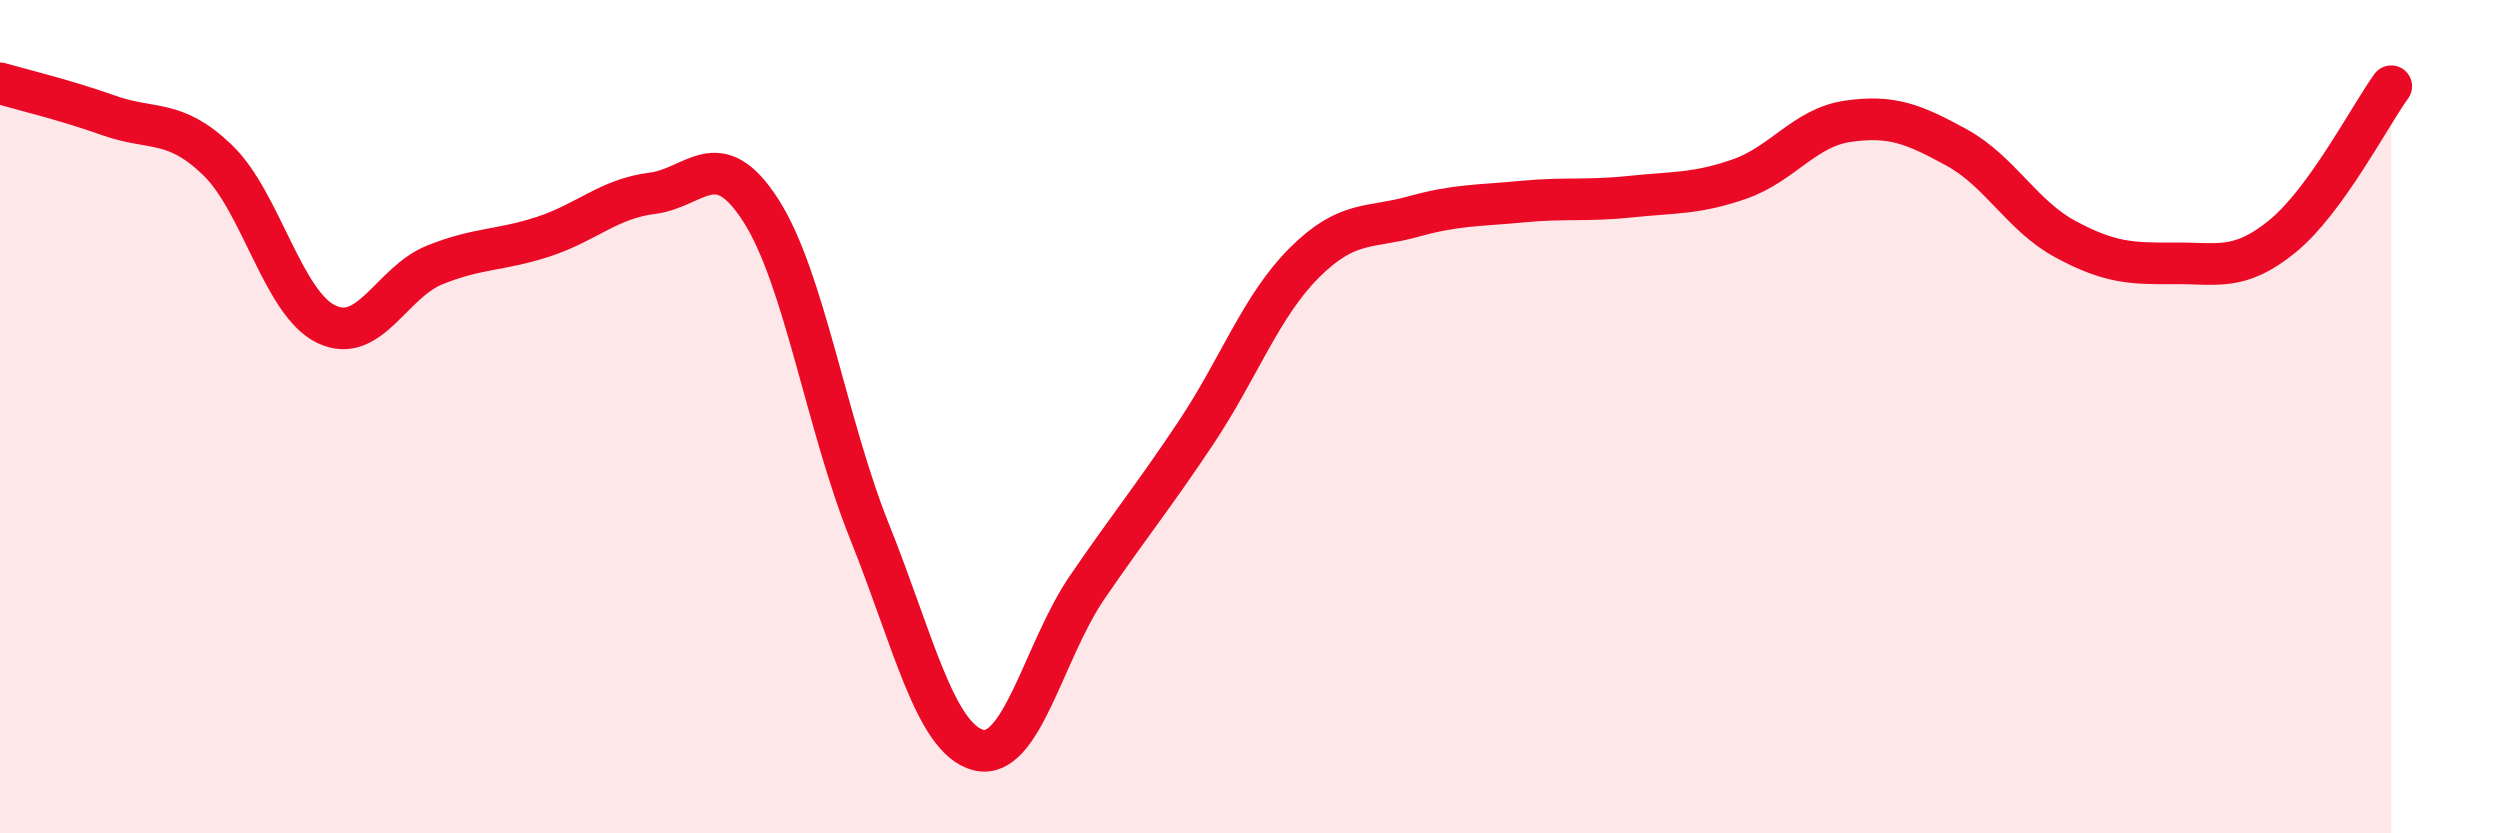
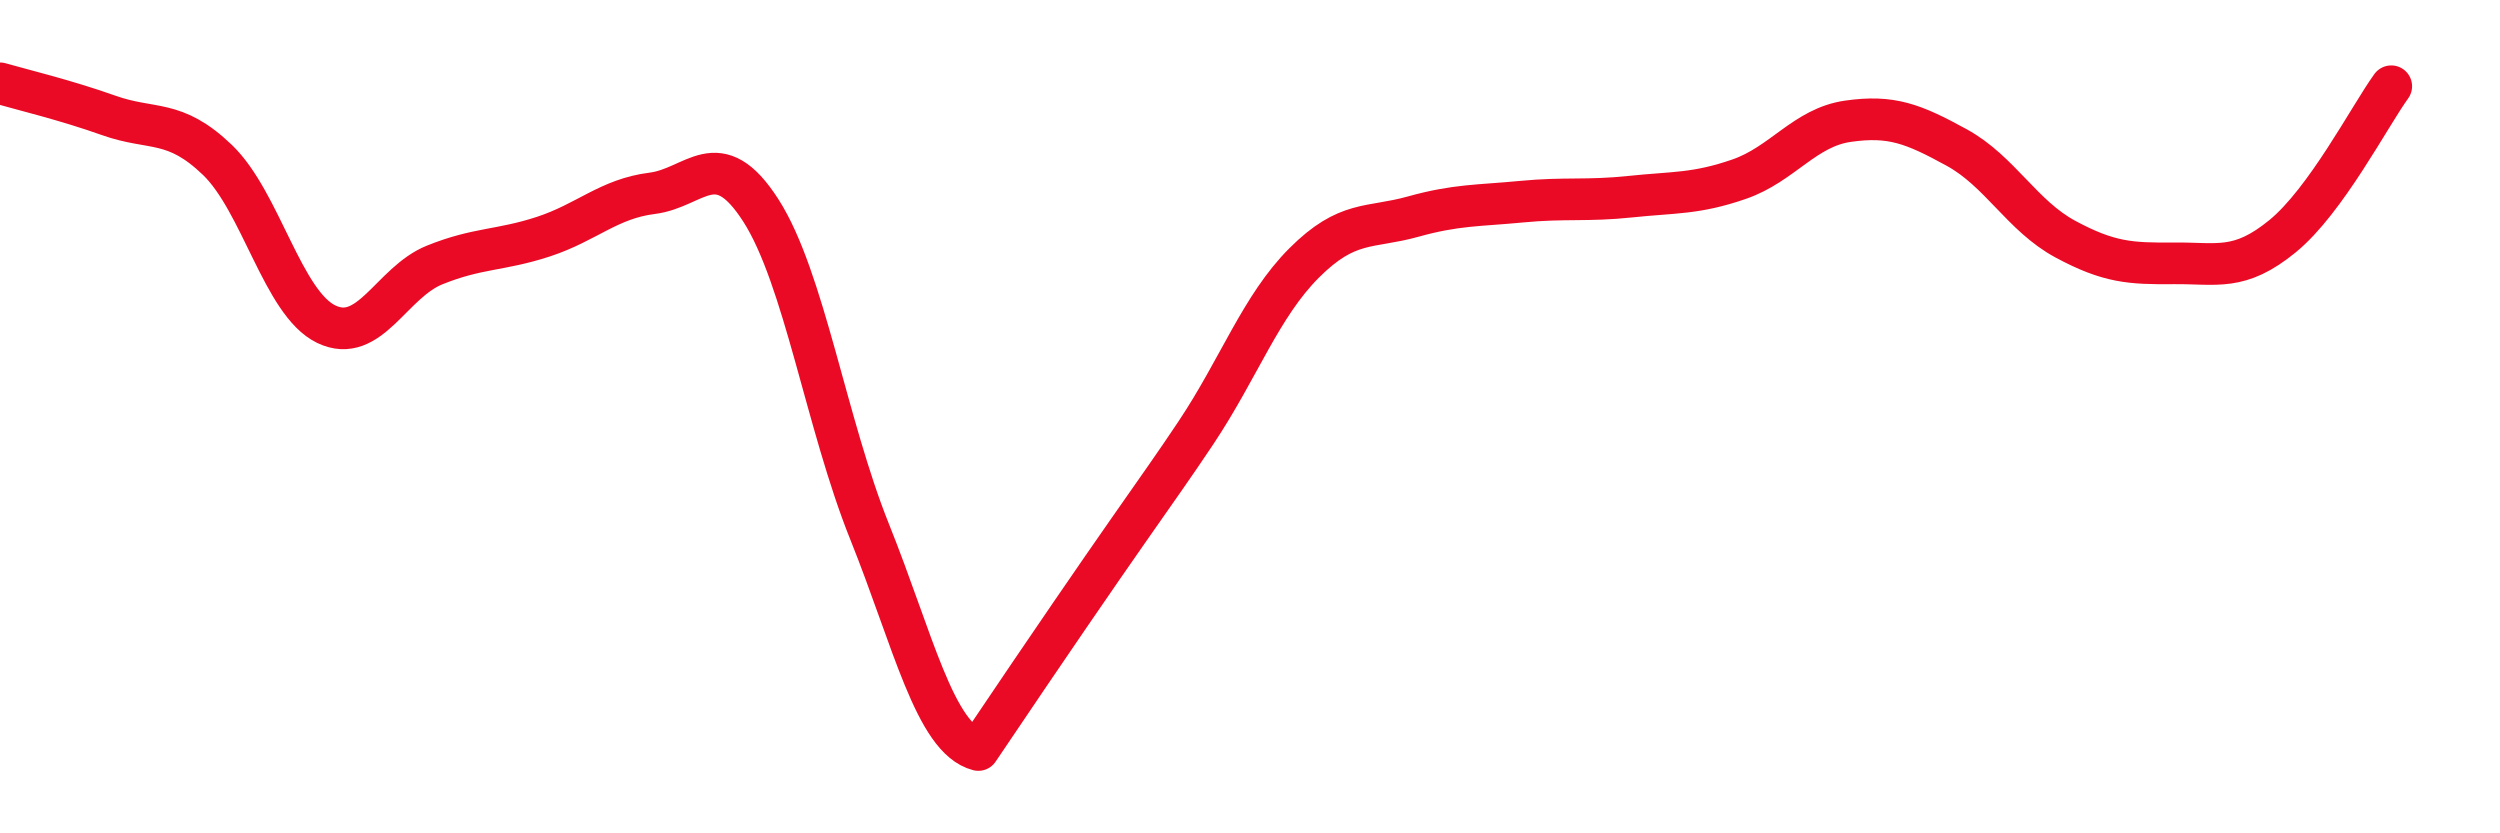
<svg xmlns="http://www.w3.org/2000/svg" width="60" height="20" viewBox="0 0 60 20">
-   <path d="M 0,2 C 0.52,2.15 1.57,2.4 2.61,2.77 C 3.65,3.14 4.18,2.84 5.22,3.84 C 6.26,4.84 6.79,7.28 7.83,7.78 C 8.87,8.28 9.39,6.78 10.43,6.36 C 11.47,5.94 12,6.02 13.04,5.68 C 14.08,5.34 14.61,4.77 15.65,4.64 C 16.69,4.51 17.22,3.43 18.26,5.05 C 19.3,6.67 19.83,10.17 20.87,12.76 C 21.91,15.35 22.44,17.73 23.48,18 C 24.52,18.27 25.05,15.62 26.09,14.1 C 27.13,12.58 27.66,11.95 28.7,10.39 C 29.74,8.83 30.26,7.35 31.3,6.31 C 32.34,5.27 32.87,5.49 33.91,5.2 C 34.95,4.91 35.48,4.94 36.52,4.84 C 37.56,4.74 38.09,4.83 39.13,4.72 C 40.17,4.61 40.7,4.66 41.74,4.3 C 42.78,3.94 43.31,3.06 44.35,2.91 C 45.39,2.76 45.92,2.97 46.96,3.54 C 48,4.11 48.53,5.18 49.57,5.74 C 50.61,6.3 51.13,6.33 52.17,6.32 C 53.21,6.31 53.74,6.52 54.78,5.67 C 55.82,4.82 56.87,2.79 57.39,2.07L57.39 20L0 20Z" fill="#EB0A25" opacity="0.1" stroke-linecap="round" stroke-linejoin="round" />
-   <path d="M 0,2 C 0.52,2.15 1.57,2.4 2.61,2.77 C 3.65,3.14 4.18,2.84 5.22,3.84 C 6.26,4.84 6.79,7.28 7.83,7.78 C 8.87,8.28 9.39,6.78 10.43,6.36 C 11.47,5.94 12,6.02 13.04,5.68 C 14.08,5.34 14.61,4.77 15.65,4.64 C 16.69,4.51 17.22,3.43 18.26,5.05 C 19.3,6.67 19.83,10.17 20.87,12.76 C 21.91,15.35 22.44,17.73 23.48,18 C 24.52,18.27 25.05,15.62 26.09,14.1 C 27.13,12.58 27.66,11.95 28.7,10.39 C 29.74,8.83 30.26,7.35 31.3,6.31 C 32.34,5.27 32.87,5.49 33.91,5.2 C 34.95,4.91 35.48,4.94 36.52,4.84 C 37.56,4.74 38.09,4.83 39.13,4.72 C 40.17,4.61 40.7,4.66 41.74,4.3 C 42.78,3.94 43.31,3.06 44.35,2.91 C 45.39,2.76 45.92,2.97 46.96,3.54 C 48,4.11 48.53,5.18 49.57,5.74 C 50.61,6.3 51.13,6.33 52.17,6.32 C 53.21,6.31 53.74,6.52 54.78,5.67 C 55.82,4.82 56.87,2.79 57.39,2.07" stroke="#EB0A25" stroke-width="1" fill="none" stroke-linecap="round" stroke-linejoin="round" />
+   <path d="M 0,2 C 0.52,2.15 1.57,2.4 2.61,2.77 C 3.65,3.14 4.18,2.84 5.22,3.84 C 6.26,4.84 6.79,7.28 7.83,7.78 C 8.87,8.28 9.39,6.78 10.43,6.36 C 11.47,5.94 12,6.02 13.04,5.68 C 14.08,5.34 14.61,4.77 15.65,4.64 C 16.69,4.51 17.22,3.43 18.26,5.05 C 19.3,6.67 19.83,10.17 20.87,12.76 C 21.91,15.35 22.44,17.73 23.48,18 C 27.13,12.58 27.66,11.95 28.7,10.39 C 29.74,8.83 30.26,7.35 31.3,6.31 C 32.34,5.27 32.87,5.49 33.91,5.2 C 34.95,4.91 35.48,4.94 36.52,4.84 C 37.56,4.74 38.09,4.83 39.13,4.72 C 40.17,4.61 40.7,4.66 41.74,4.3 C 42.78,3.94 43.31,3.06 44.35,2.91 C 45.39,2.76 45.92,2.97 46.96,3.54 C 48,4.11 48.53,5.18 49.57,5.74 C 50.61,6.3 51.13,6.33 52.17,6.32 C 53.21,6.31 53.74,6.52 54.78,5.67 C 55.82,4.82 56.87,2.79 57.39,2.07" stroke="#EB0A25" stroke-width="1" fill="none" stroke-linecap="round" stroke-linejoin="round" />
</svg>